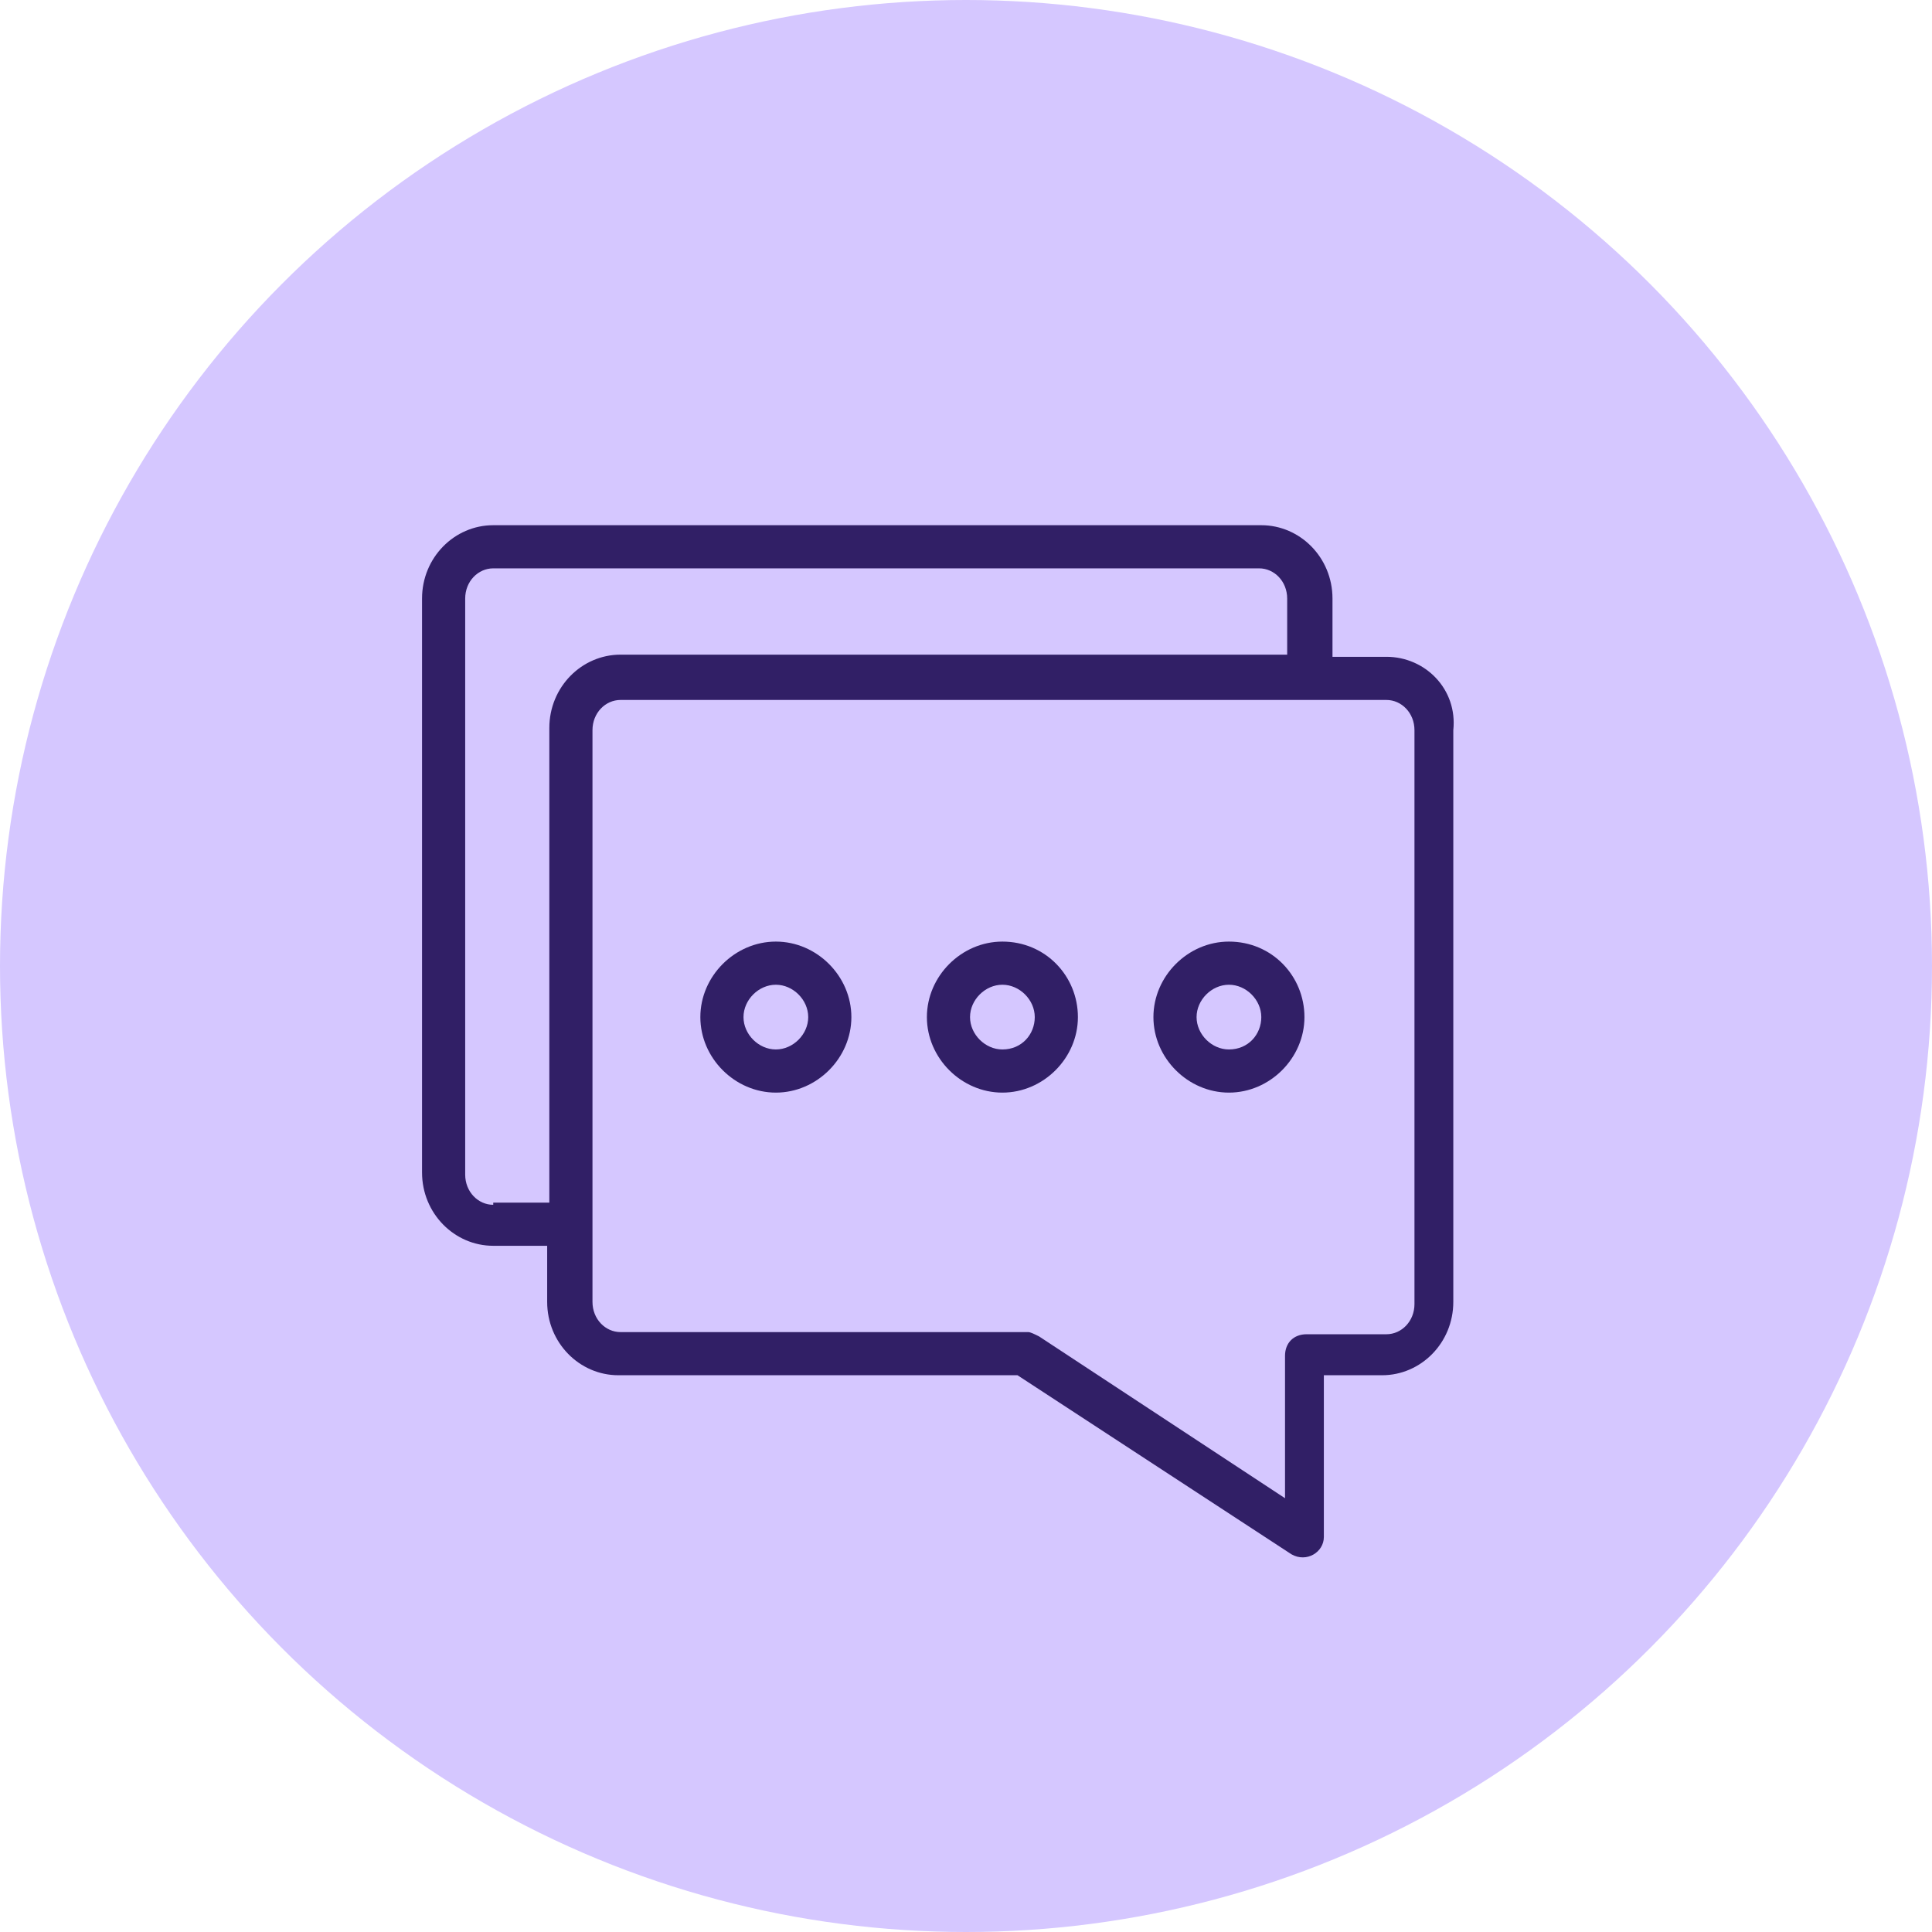
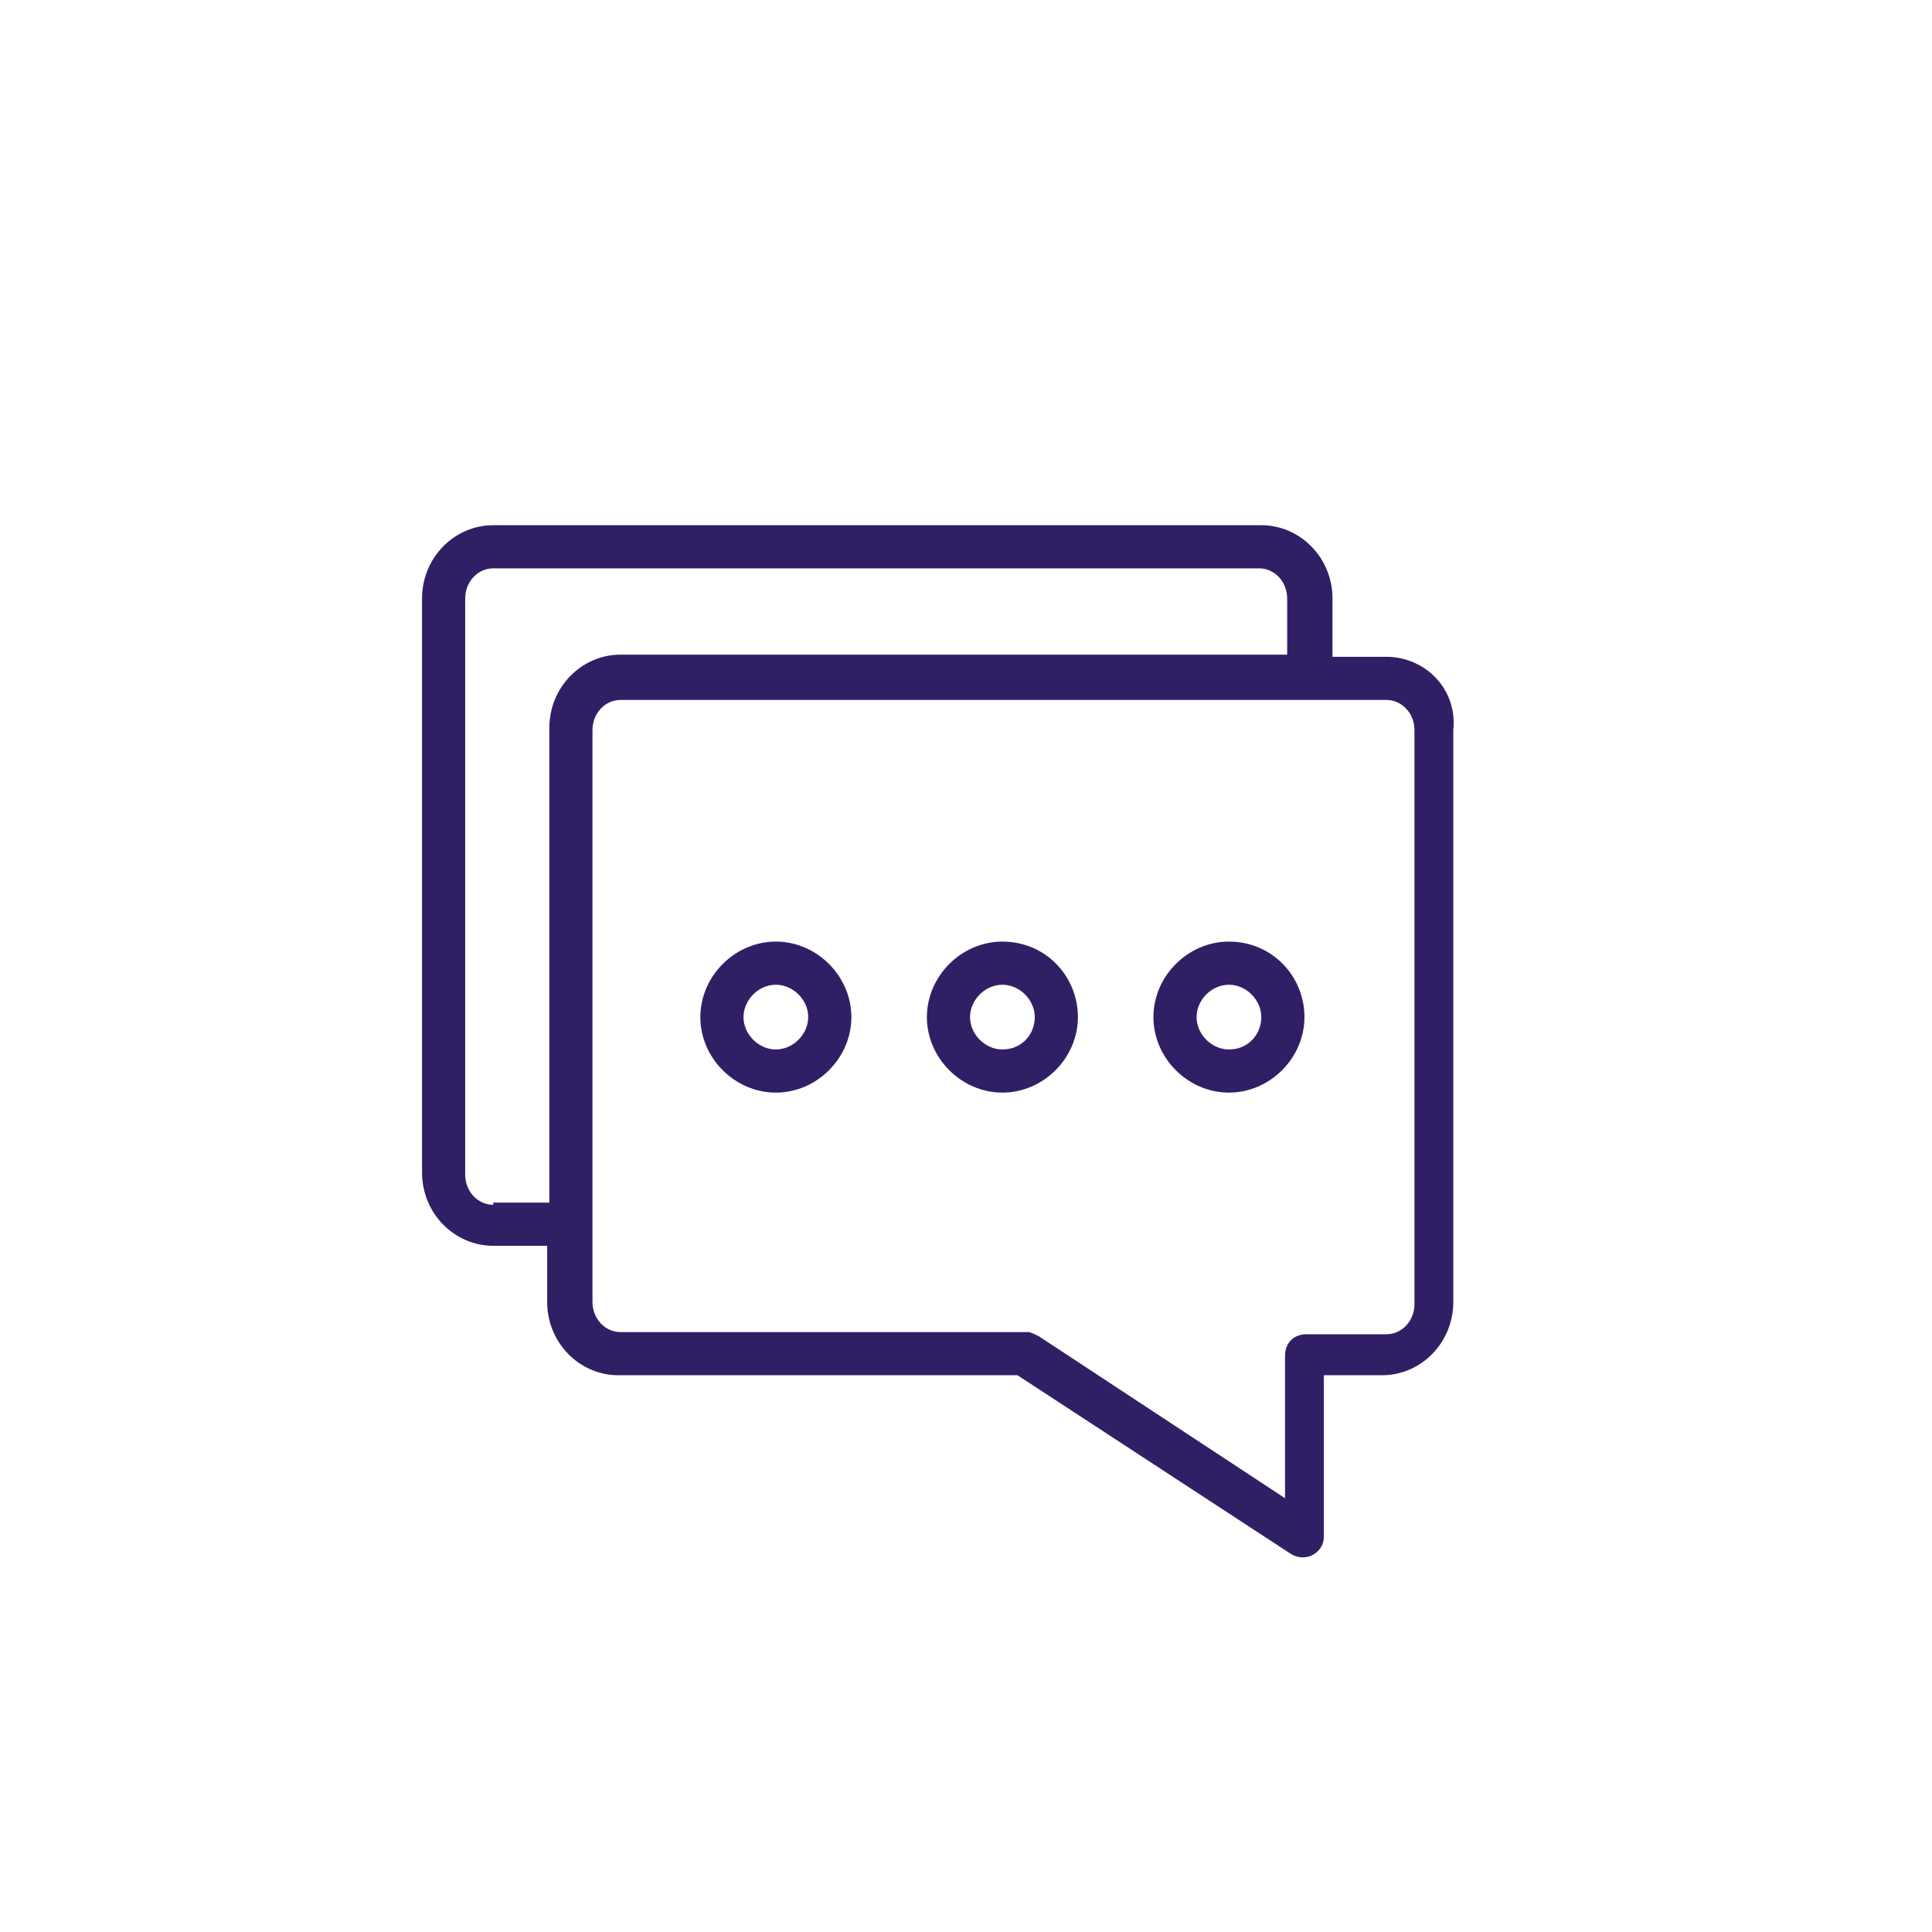
<svg xmlns="http://www.w3.org/2000/svg" width="206" height="206" viewBox="0 0 206 206" fill="none">
-   <circle cx="103" cy="103" r="103" fill="#D5C7FF" />
  <path d="M147.828 70.032H142.077V63.821C142.077 59.451 138.626 56 134.485 56H52.591C48.451 56 45 59.451 45 63.821V125.012C45 129.382 48.451 132.833 52.591 132.833H58.342V138.814C58.342 143.185 61.793 146.635 65.934 146.635H108.491L137.706 165.729C139.316 166.649 141.156 165.499 141.156 163.888V146.635H147.367C151.508 146.635 154.959 143.185 154.959 138.814V77.854C155.419 73.483 151.968 70.032 147.828 70.032ZM52.591 128.462C50.981 128.462 49.601 127.082 49.601 125.242V63.821C49.601 61.981 50.981 60.601 52.591 60.601H134.255C135.865 60.601 137.246 61.981 137.246 63.821V69.802H66.164C62.023 69.802 58.572 73.253 58.572 77.624V128.232H52.591V128.462ZM150.818 139.044C150.818 140.884 149.438 142.265 147.828 142.265H139.316C137.936 142.265 137.016 143.185 137.016 144.565V159.748L110.791 142.495C110.331 142.265 109.871 142.035 109.641 142.035H66.164C64.553 142.035 63.173 140.654 63.173 138.814V77.854C63.173 76.013 64.553 74.633 66.164 74.633H147.828C149.438 74.633 150.818 76.013 150.818 77.854V139.044Z" fill="#311F66" />
-   <path d="M82.727 100.397C78.356 100.397 74.675 104.078 74.675 108.449C74.675 112.82 78.356 116.5 82.727 116.5C87.097 116.5 90.778 112.82 90.778 108.449C90.778 104.078 87.097 100.397 82.727 100.397ZM82.727 111.899C80.886 111.899 79.276 110.289 79.276 108.449C79.276 106.609 80.886 104.998 82.727 104.998C84.567 104.998 86.177 106.609 86.177 108.449C86.177 110.289 84.567 111.899 82.727 111.899Z" fill="#311F66" />
+   <path d="M82.727 100.397C78.356 100.397 74.675 104.078 74.675 108.449C74.675 112.82 78.356 116.5 82.727 116.5C87.097 116.5 90.778 112.82 90.778 108.449C90.778 104.078 87.097 100.397 82.727 100.397M82.727 111.899C80.886 111.899 79.276 110.289 79.276 108.449C79.276 106.609 80.886 104.998 82.727 104.998C84.567 104.998 86.177 106.609 86.177 108.449C86.177 110.289 84.567 111.899 82.727 111.899Z" fill="#311F66" />
  <path d="M131.035 100.397C126.665 100.397 122.984 104.078 122.984 108.449C122.984 112.82 126.665 116.5 131.035 116.5C135.406 116.5 139.087 112.82 139.087 108.449C139.087 104.078 135.636 100.397 131.035 100.397ZM131.035 111.899C129.195 111.899 127.585 110.289 127.585 108.449C127.585 106.609 129.195 104.998 131.035 104.998C132.876 104.998 134.486 106.609 134.486 108.449C134.486 110.289 133.106 111.899 131.035 111.899Z" fill="#311F66" />
  <path d="M106.881 100.397C102.51 100.397 98.83 104.078 98.83 108.449C98.83 112.82 102.51 116.5 106.881 116.5C111.252 116.5 114.932 112.82 114.932 108.449C114.932 104.078 111.482 100.397 106.881 100.397ZM106.881 111.899C105.041 111.899 103.43 110.289 103.43 108.449C103.43 106.609 105.041 104.998 106.881 104.998C108.721 104.998 110.332 106.609 110.332 108.449C110.332 110.289 108.951 111.899 106.881 111.899Z" fill="#311F66" />
</svg>